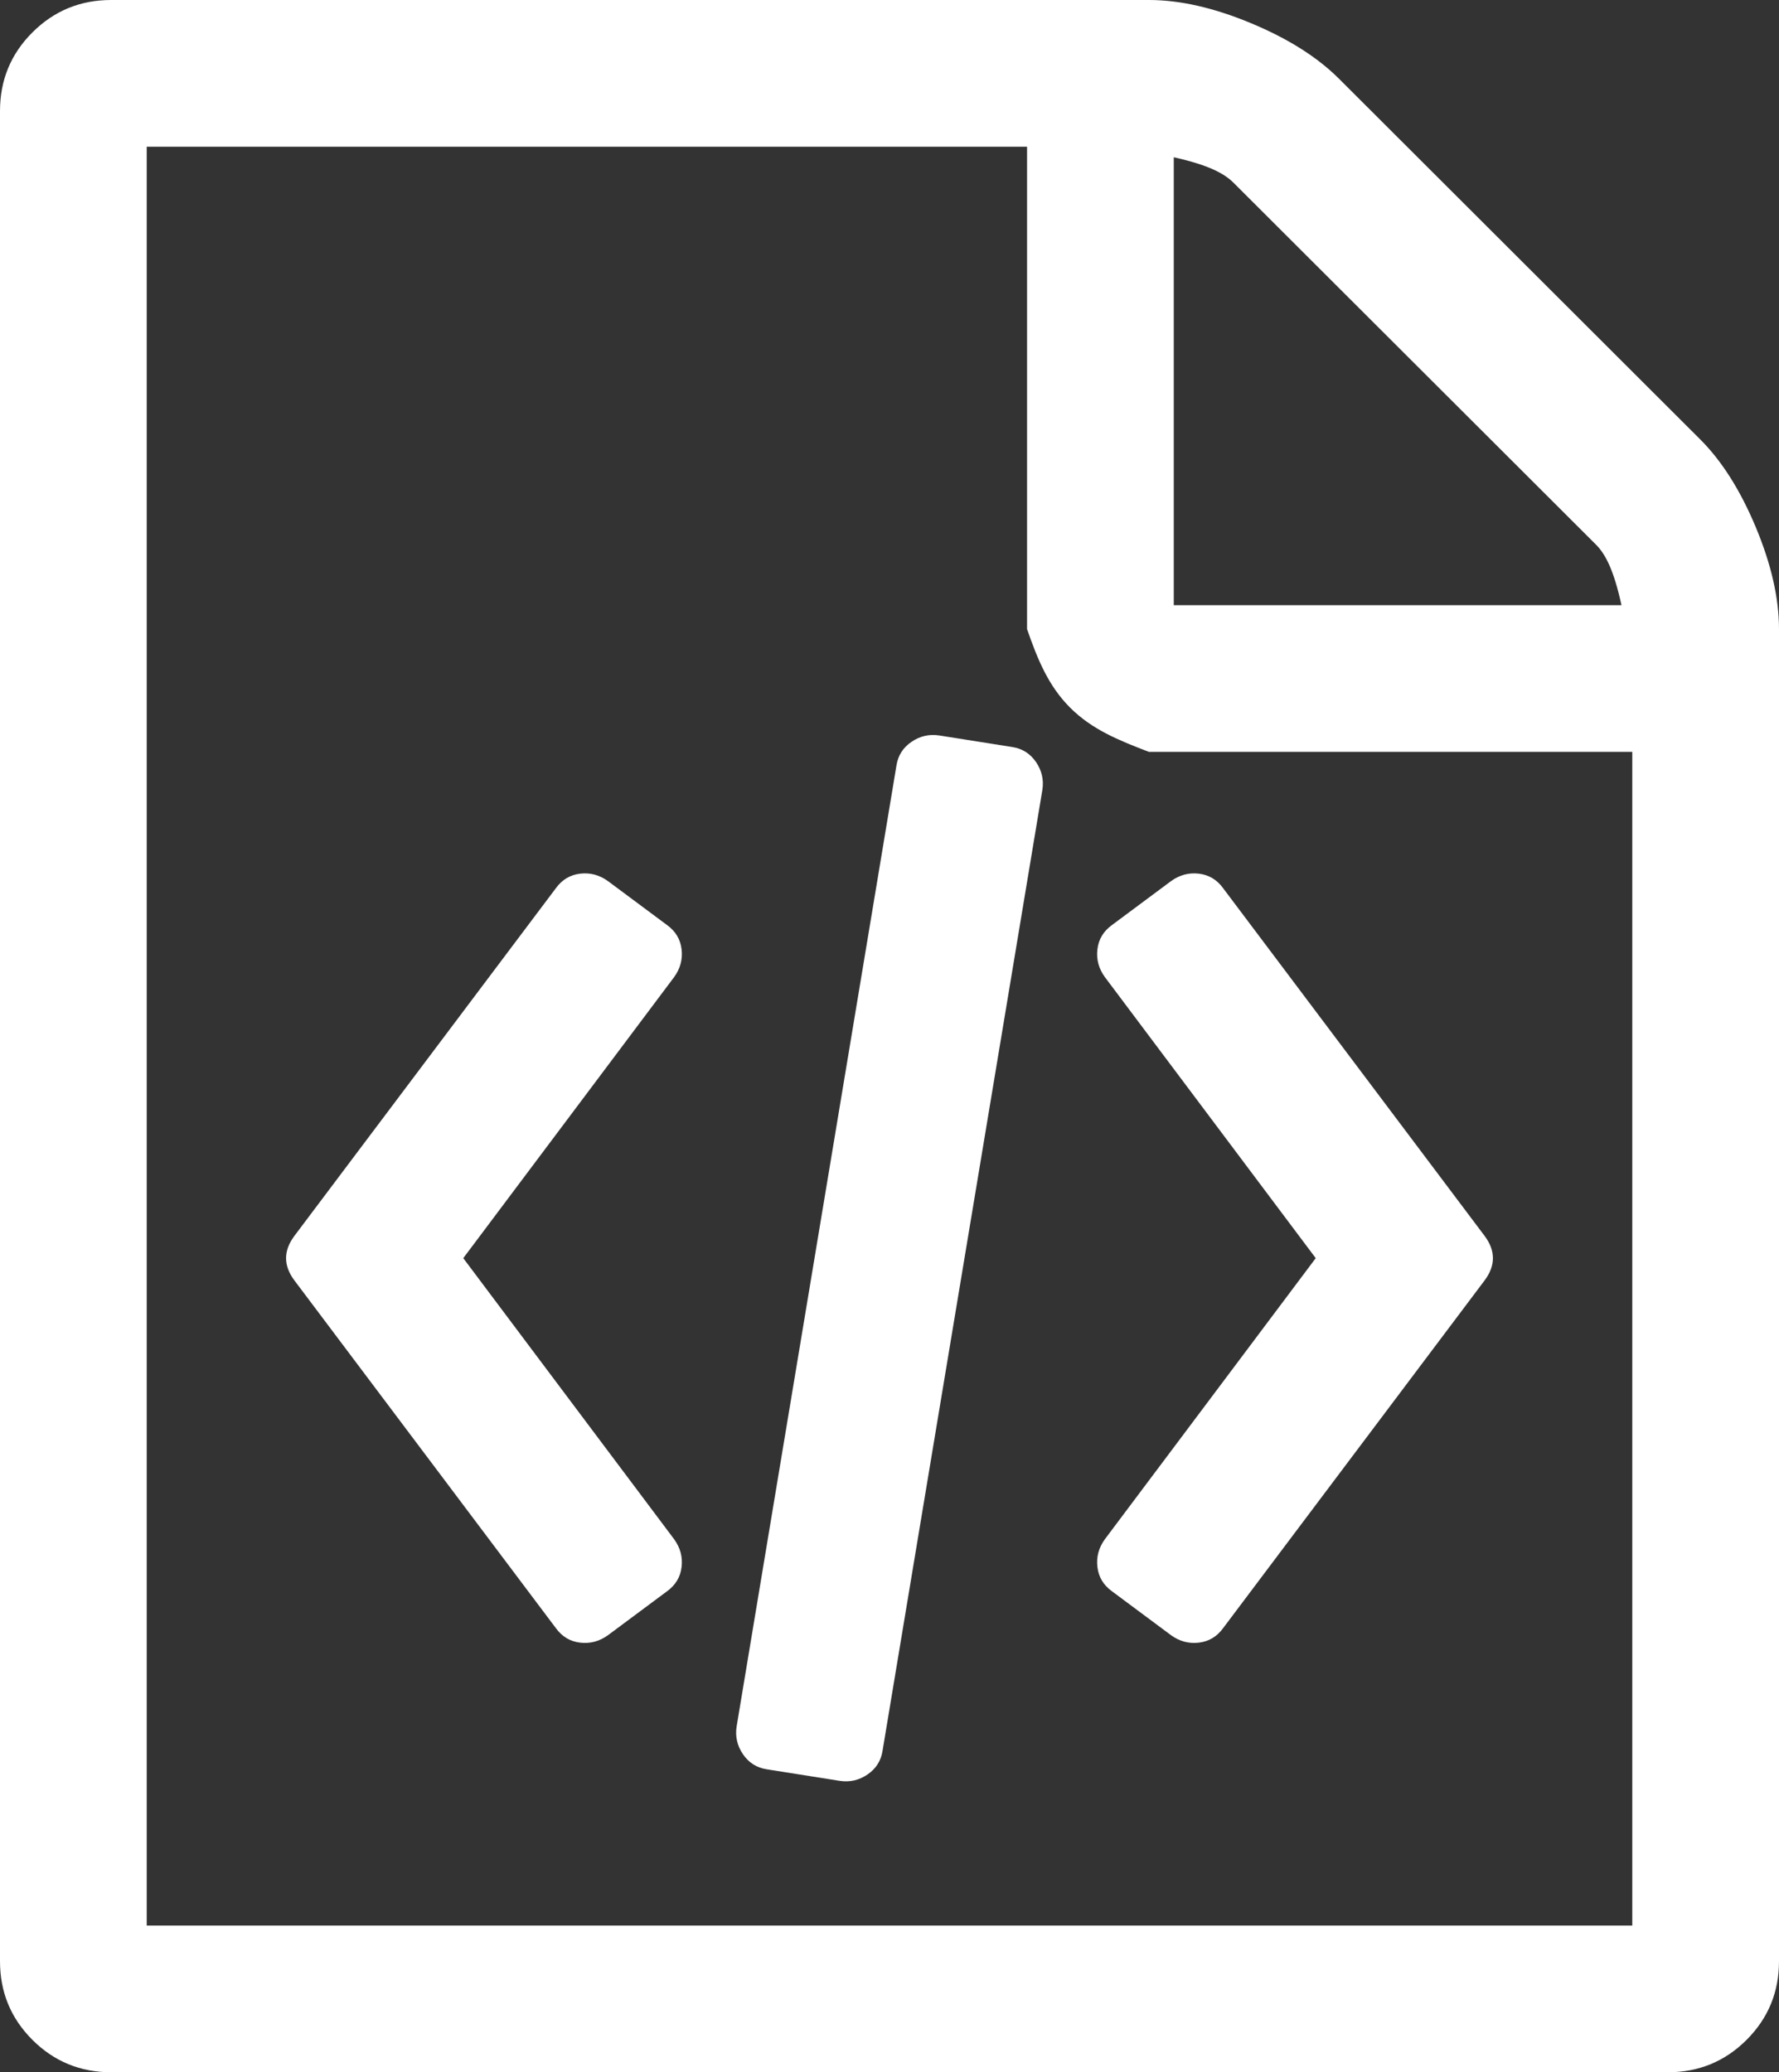
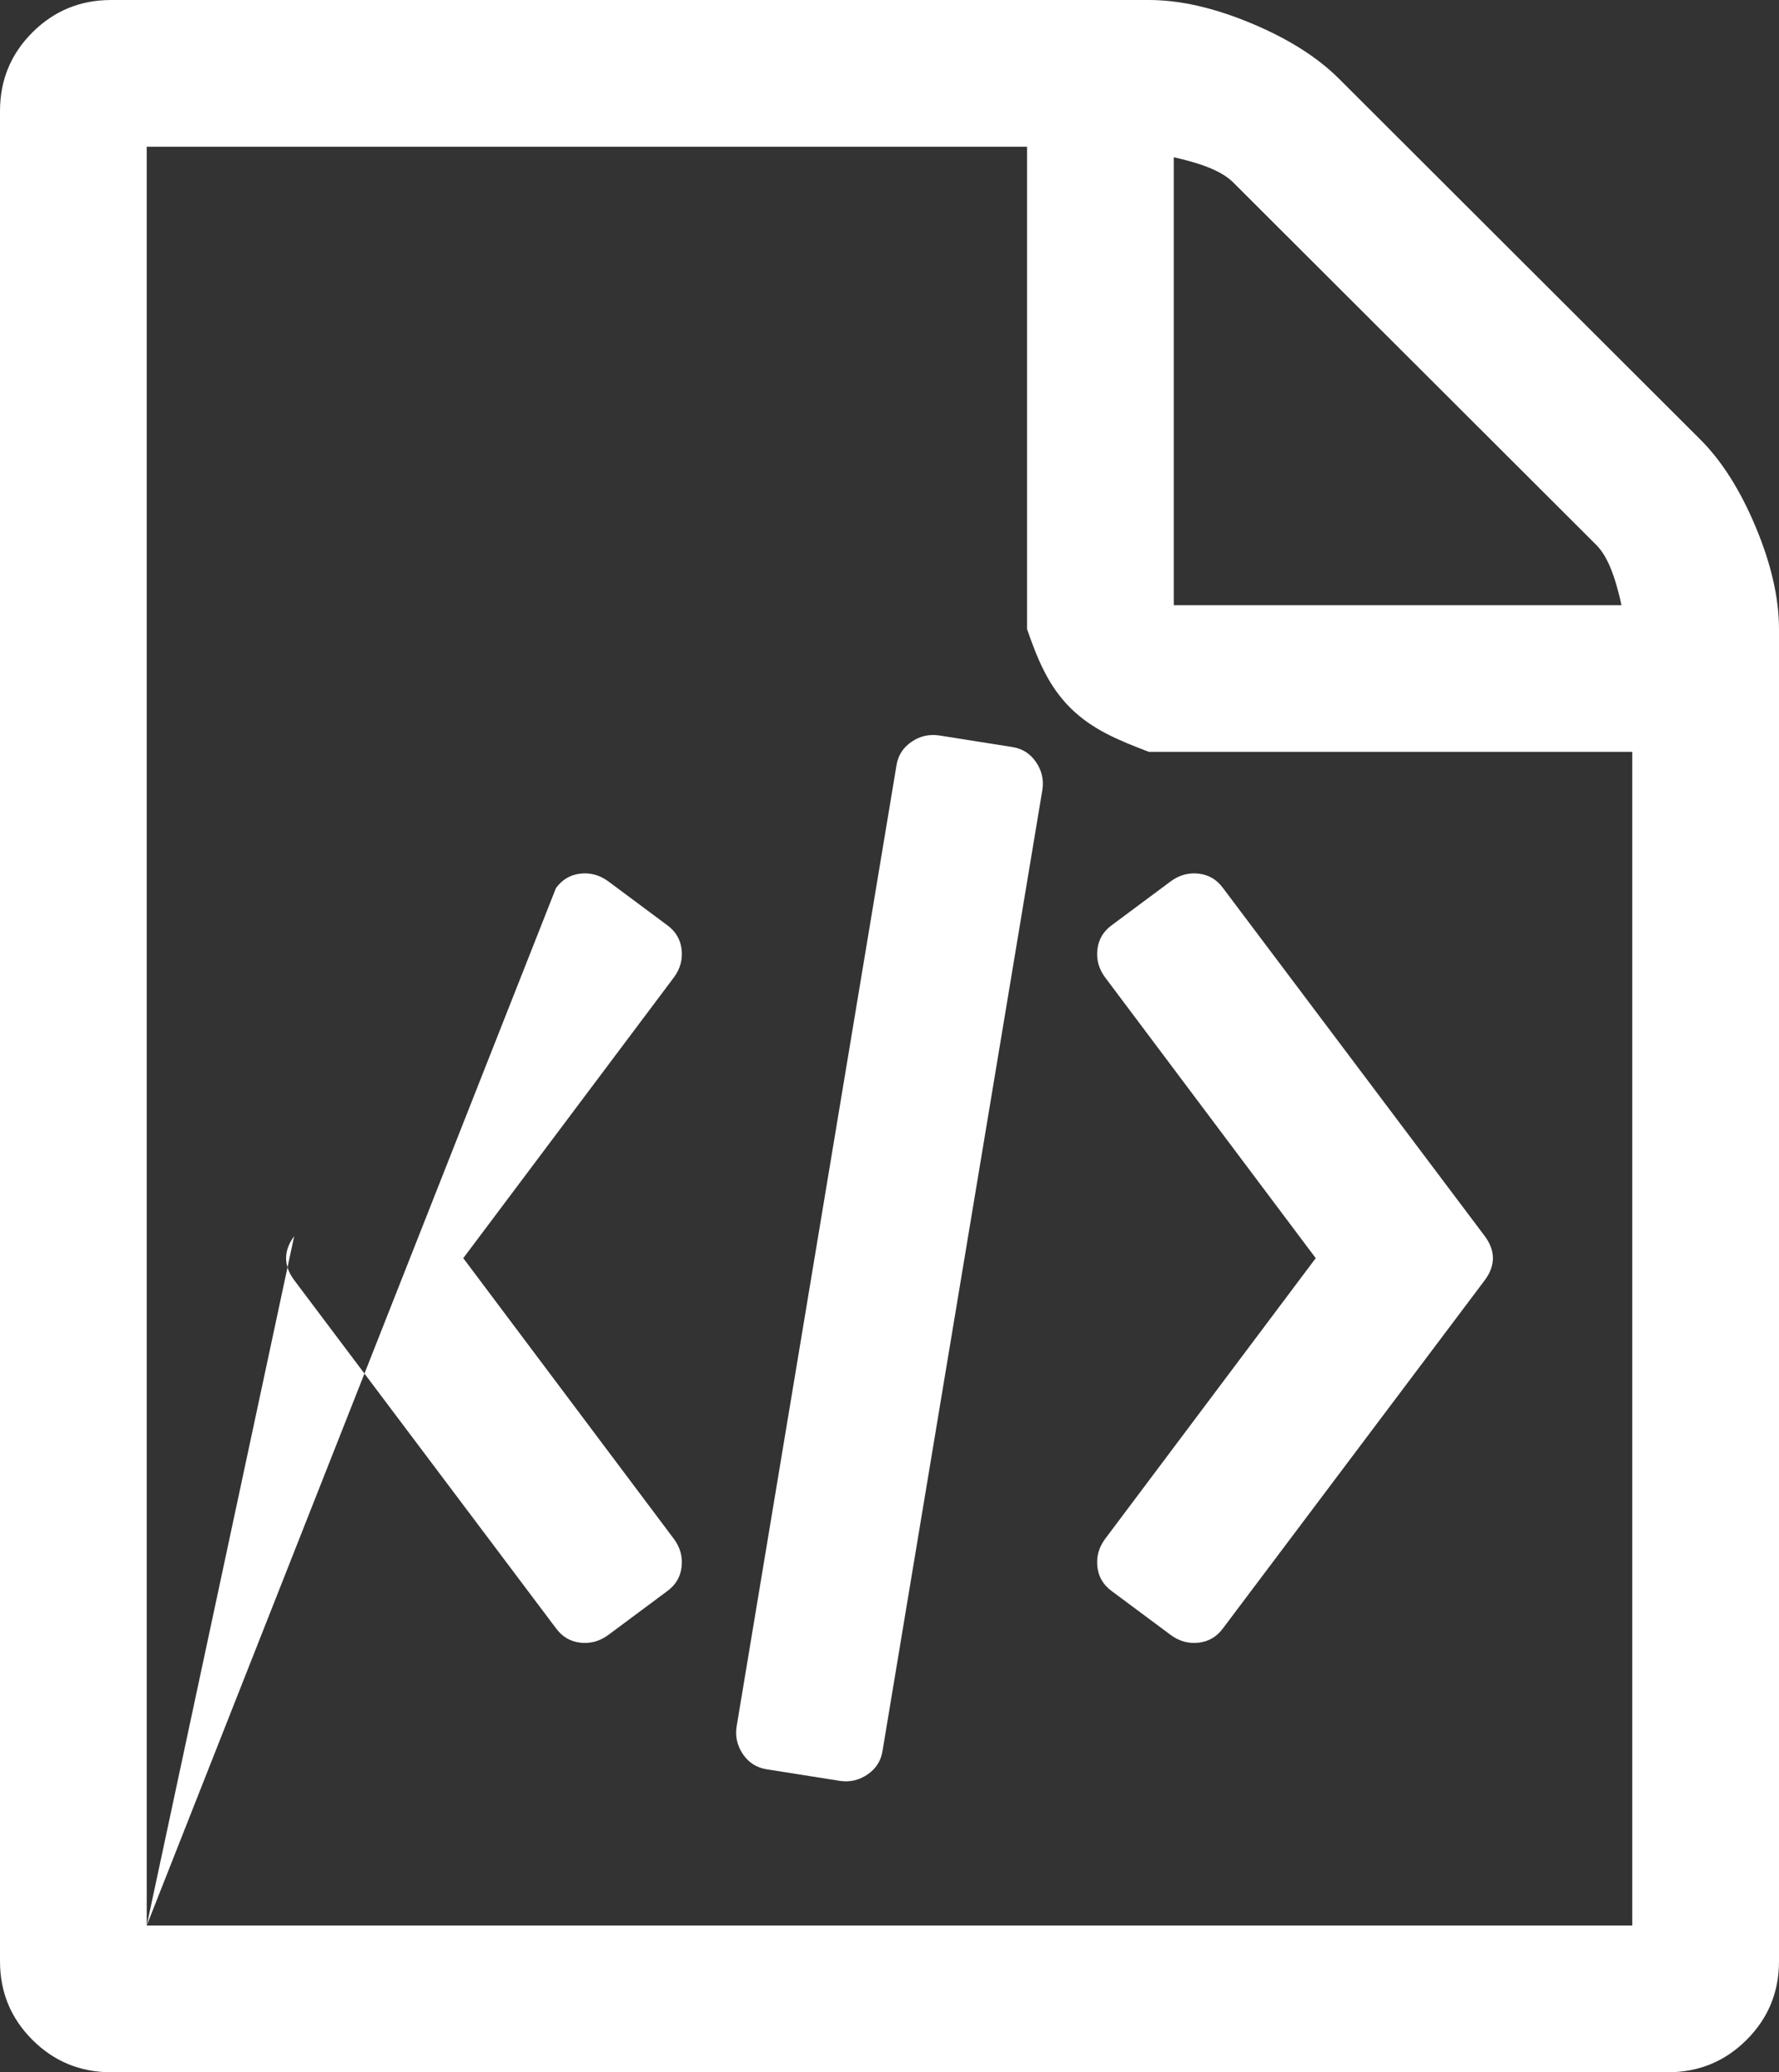
<svg xmlns="http://www.w3.org/2000/svg" version="1.1" width="97px" height="113px">
  <rect width="100%" height="100%" fill="#333333" stroke="none" />
  <g transform="matrix(1 0 0 1 -1035 -1557 )">
-     <path d="M 73.003 4.288  L 92.706 23.962  C 93.885 25.139  94.895 26.737  95.737 28.754  C 96.579 30.772  97 32.622  97 34.304  L 97 106.946  C 97 108.628  96.411 110.057  95.232 111.234  C 94.053 112.411  92.622 113  90.938 113  L 6.062 113  C 4.378 113  2.947 112.411  1.768 111.234  C 0.589 110.057  0 108.628  0 106.946  L 0 6.054  C 0 4.372  0.589 2.943  1.768 1.766  C 2.947 0.589  4.378 0  6.062 0  L 62.646 0  C 64.33 0  66.182 0.42  68.203 1.261  C 70.224 2.102  71.824 3.111  73.003 4.288  Z M 67.256 9.963  C 66.751 9.459  65.888 8.996  64 8.576  L 64 33  L 88.411 33  C 87.99 31.067  87.527 30.205  87.022 29.7  L 67.256 9.963  Z M 8 105  L 89 105  L 89 41  L 62.646 41  C 60.962 40.357  59.53 39.769  58.352 38.592  C 57.173 37.414  56.583 35.985  56 34.304  L 56 8  L 8 8  L 8 105  Z M 16.04 67.409  L 30.312 48.429  C 30.649 47.966  31.091 47.703  31.639 47.64  C 32.186 47.577  32.691 47.714  33.154 48.05  L 36.375 50.446  C 36.838 50.783  37.101 51.224  37.164 51.771  C 37.228 52.317  37.091 52.822  36.754 53.284  L 25.26 68.607  L 36.754 83.93  C 37.091 84.393  37.228 84.897  37.164 85.444  C 37.101 85.99  36.838 86.432  36.375 86.768  L 33.154 89.164  C 32.691 89.5  32.186 89.637  31.639 89.574  C 31.091 89.511  30.649 89.248  30.312 88.786  L 16.04 69.805  C 15.451 69.007  15.451 68.208  16.04 67.409  Z M 66.688 48.429  L 80.96 67.409  C 81.549 68.208  81.549 69.007  80.96 69.805  L 66.688 88.786  C 66.351 89.248  65.909 89.511  65.361 89.574  C 64.814 89.637  64.309 89.5  63.846 89.164  L 60.625 86.768  C 60.162 86.432  59.899 85.99  59.836 85.444  C 59.772 84.897  59.909 84.393  60.246 83.93  L 71.74 68.607  L 60.246 53.284  C 59.909 52.822  59.772 52.317  59.836 51.771  C 59.899 51.224  60.162 50.783  60.625 50.446  L 63.846 48.05  C 64.309 47.714  64.814 47.577  65.361 47.64  C 65.909 47.703  66.351 47.966  66.688 48.429  Z M 45.785 97.109  L 41.806 96.479  C 41.259 96.395  40.827 96.121  40.511 95.659  C 40.196 95.197  40.08 94.692  40.164 94.146  L 48.879 41.744  C 48.963 41.198  49.237 40.767  49.7 40.452  C 50.163 40.136  50.668 40.021  51.215 40.105  L 55.194 40.735  C 55.741 40.82  56.173 41.093  56.489 41.555  C 56.804 42.018  56.92 42.522  56.836 43.069  L 48.121 95.47  C 48.037 96.016  47.763 96.447  47.3 96.763  C 46.837 97.078  46.332 97.193  45.785 97.109  Z " fill-rule="nonzero" fill="#ffffff" stroke="none" transform="matrix(1 0 0 1 1035 1557 )" />
+     <path d="M 73.003 4.288  L 92.706 23.962  C 93.885 25.139  94.895 26.737  95.737 28.754  C 96.579 30.772  97 32.622  97 34.304  L 97 106.946  C 97 108.628  96.411 110.057  95.232 111.234  C 94.053 112.411  92.622 113  90.938 113  L 6.062 113  C 4.378 113  2.947 112.411  1.768 111.234  C 0.589 110.057  0 108.628  0 106.946  L 0 6.054  C 0 4.372  0.589 2.943  1.768 1.766  C 2.947 0.589  4.378 0  6.062 0  L 62.646 0  C 64.33 0  66.182 0.42  68.203 1.261  C 70.224 2.102  71.824 3.111  73.003 4.288  Z M 67.256 9.963  C 66.751 9.459  65.888 8.996  64 8.576  L 64 33  L 88.411 33  C 87.99 31.067  87.527 30.205  87.022 29.7  L 67.256 9.963  Z M 8 105  L 89 105  L 89 41  L 62.646 41  C 60.962 40.357  59.53 39.769  58.352 38.592  C 57.173 37.414  56.583 35.985  56 34.304  L 56 8  L 8 8  L 8 105  Z L 30.312 48.429  C 30.649 47.966  31.091 47.703  31.639 47.64  C 32.186 47.577  32.691 47.714  33.154 48.05  L 36.375 50.446  C 36.838 50.783  37.101 51.224  37.164 51.771  C 37.228 52.317  37.091 52.822  36.754 53.284  L 25.26 68.607  L 36.754 83.93  C 37.091 84.393  37.228 84.897  37.164 85.444  C 37.101 85.99  36.838 86.432  36.375 86.768  L 33.154 89.164  C 32.691 89.5  32.186 89.637  31.639 89.574  C 31.091 89.511  30.649 89.248  30.312 88.786  L 16.04 69.805  C 15.451 69.007  15.451 68.208  16.04 67.409  Z M 66.688 48.429  L 80.96 67.409  C 81.549 68.208  81.549 69.007  80.96 69.805  L 66.688 88.786  C 66.351 89.248  65.909 89.511  65.361 89.574  C 64.814 89.637  64.309 89.5  63.846 89.164  L 60.625 86.768  C 60.162 86.432  59.899 85.99  59.836 85.444  C 59.772 84.897  59.909 84.393  60.246 83.93  L 71.74 68.607  L 60.246 53.284  C 59.909 52.822  59.772 52.317  59.836 51.771  C 59.899 51.224  60.162 50.783  60.625 50.446  L 63.846 48.05  C 64.309 47.714  64.814 47.577  65.361 47.64  C 65.909 47.703  66.351 47.966  66.688 48.429  Z M 45.785 97.109  L 41.806 96.479  C 41.259 96.395  40.827 96.121  40.511 95.659  C 40.196 95.197  40.08 94.692  40.164 94.146  L 48.879 41.744  C 48.963 41.198  49.237 40.767  49.7 40.452  C 50.163 40.136  50.668 40.021  51.215 40.105  L 55.194 40.735  C 55.741 40.82  56.173 41.093  56.489 41.555  C 56.804 42.018  56.92 42.522  56.836 43.069  L 48.121 95.47  C 48.037 96.016  47.763 96.447  47.3 96.763  C 46.837 97.078  46.332 97.193  45.785 97.109  Z " fill-rule="nonzero" fill="#ffffff" stroke="none" transform="matrix(1 0 0 1 1035 1557 )" />
  </g>
</svg>